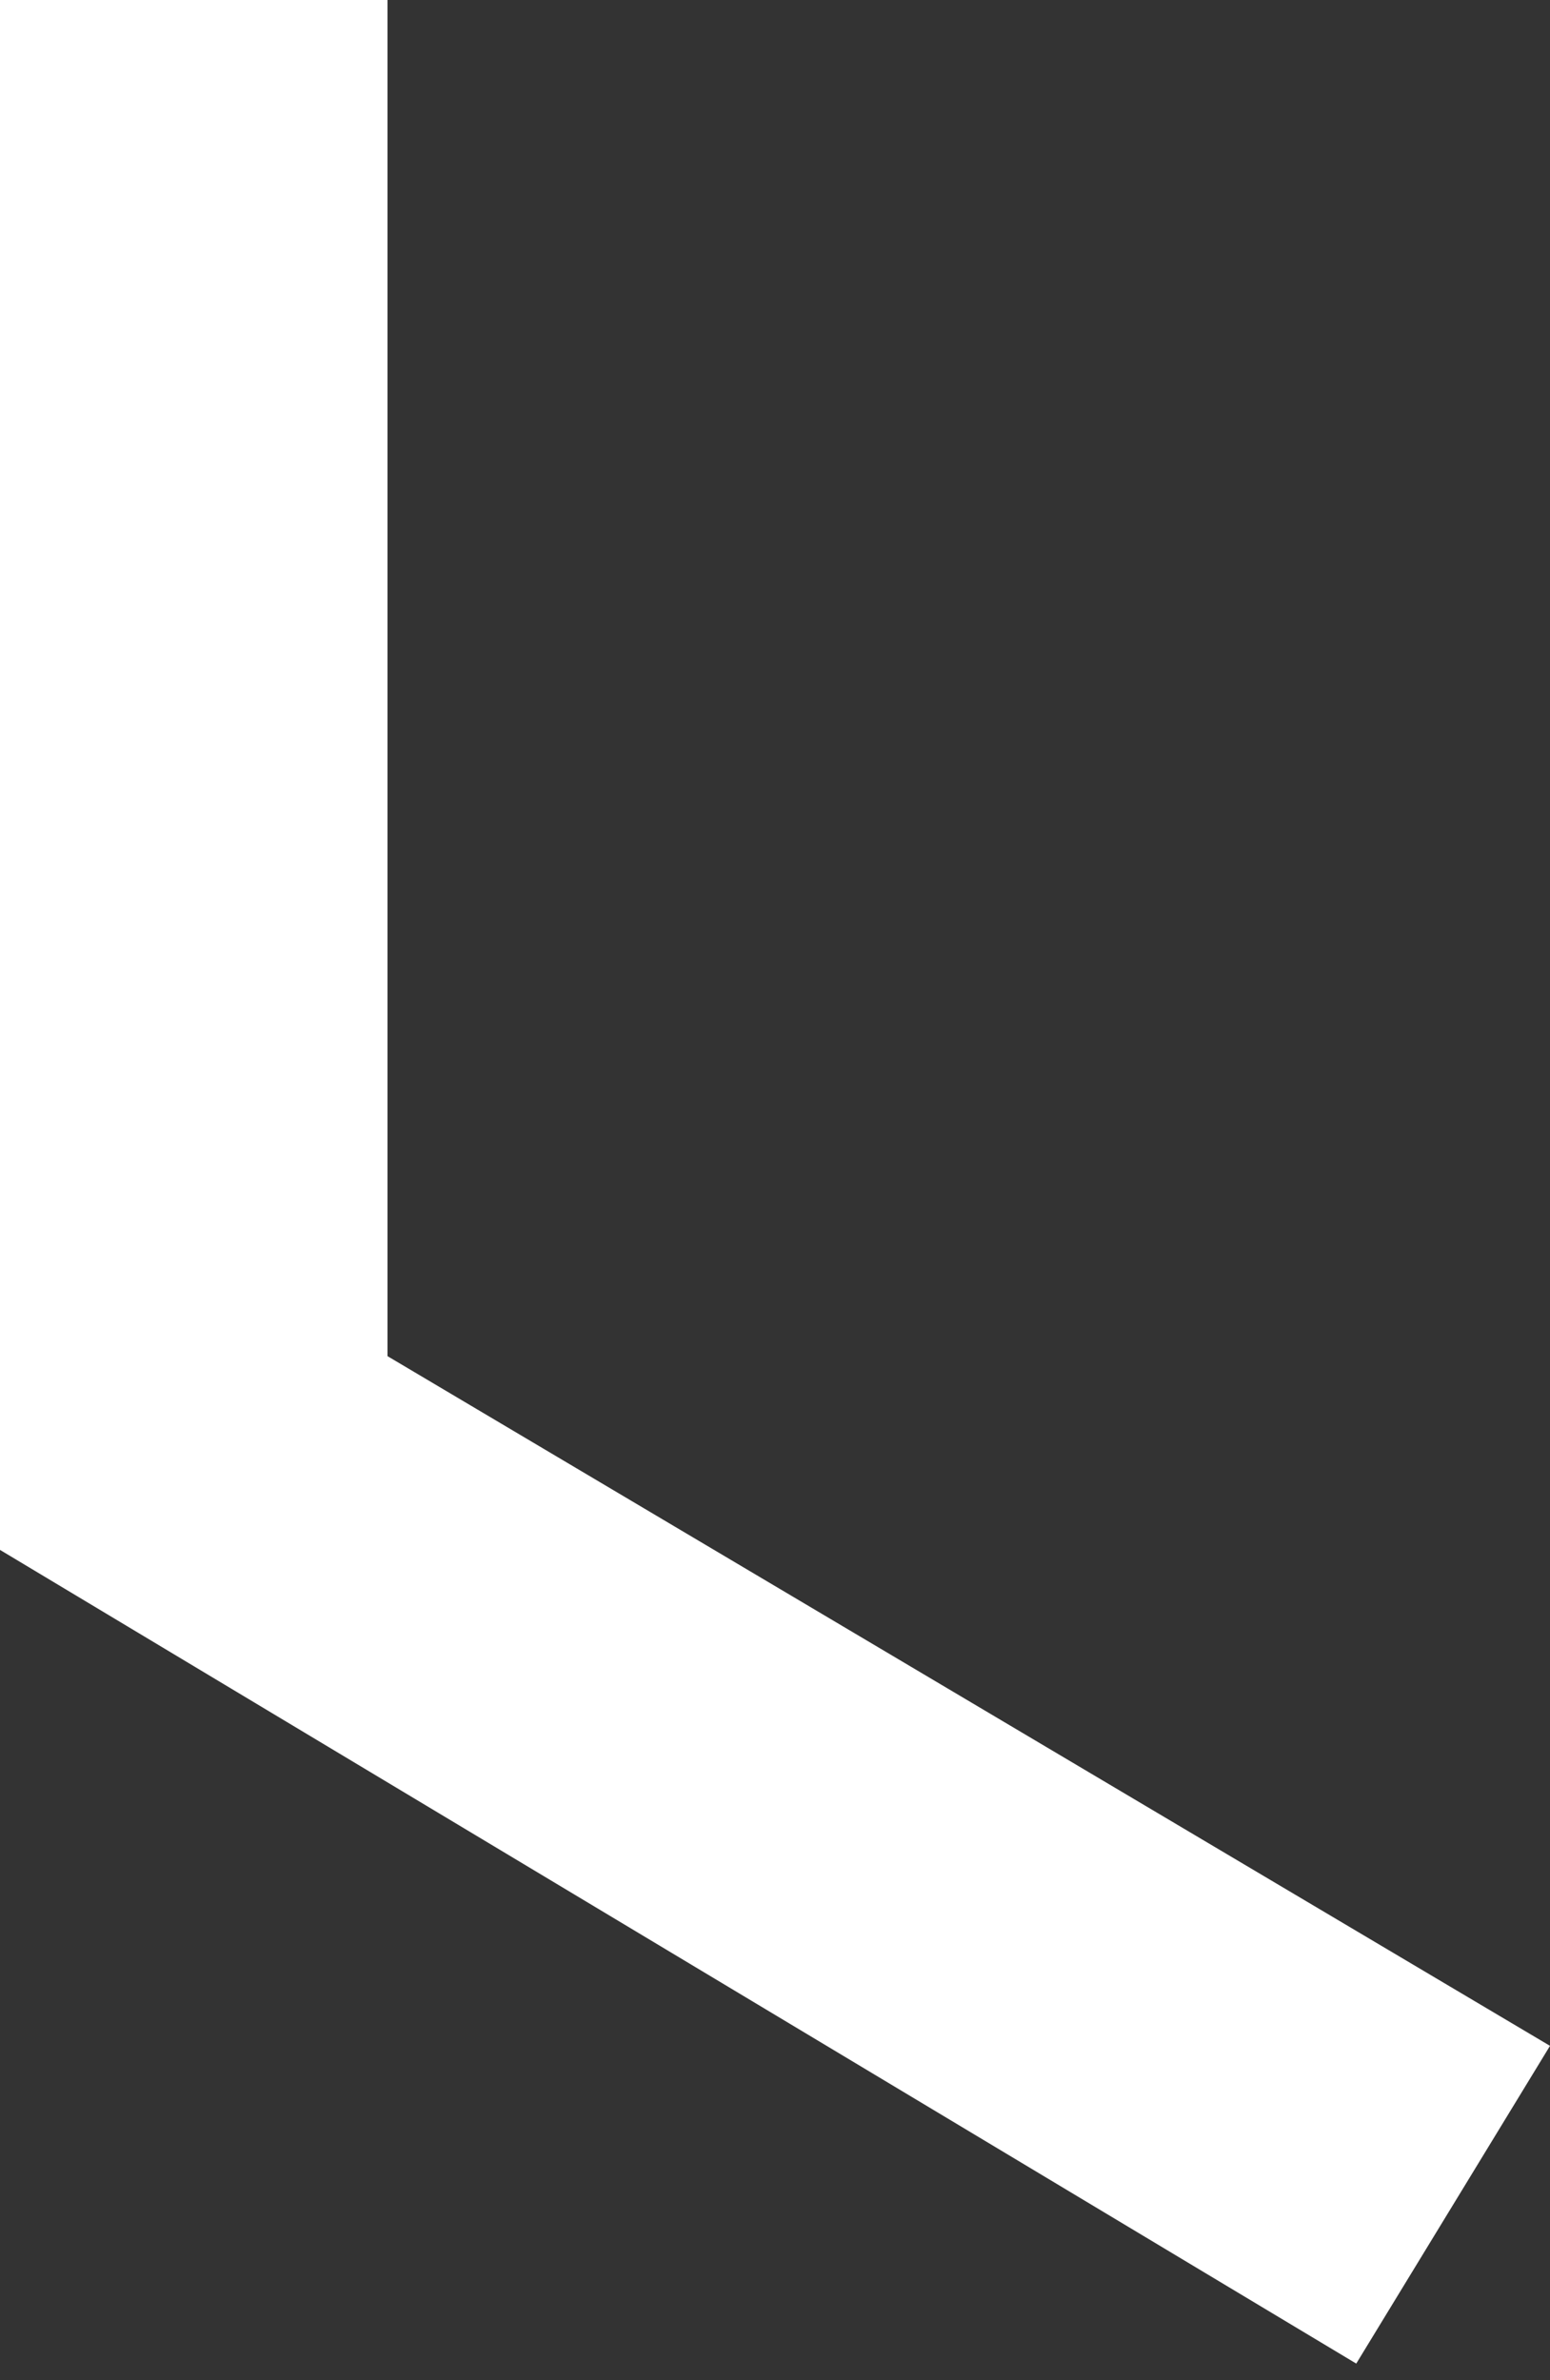
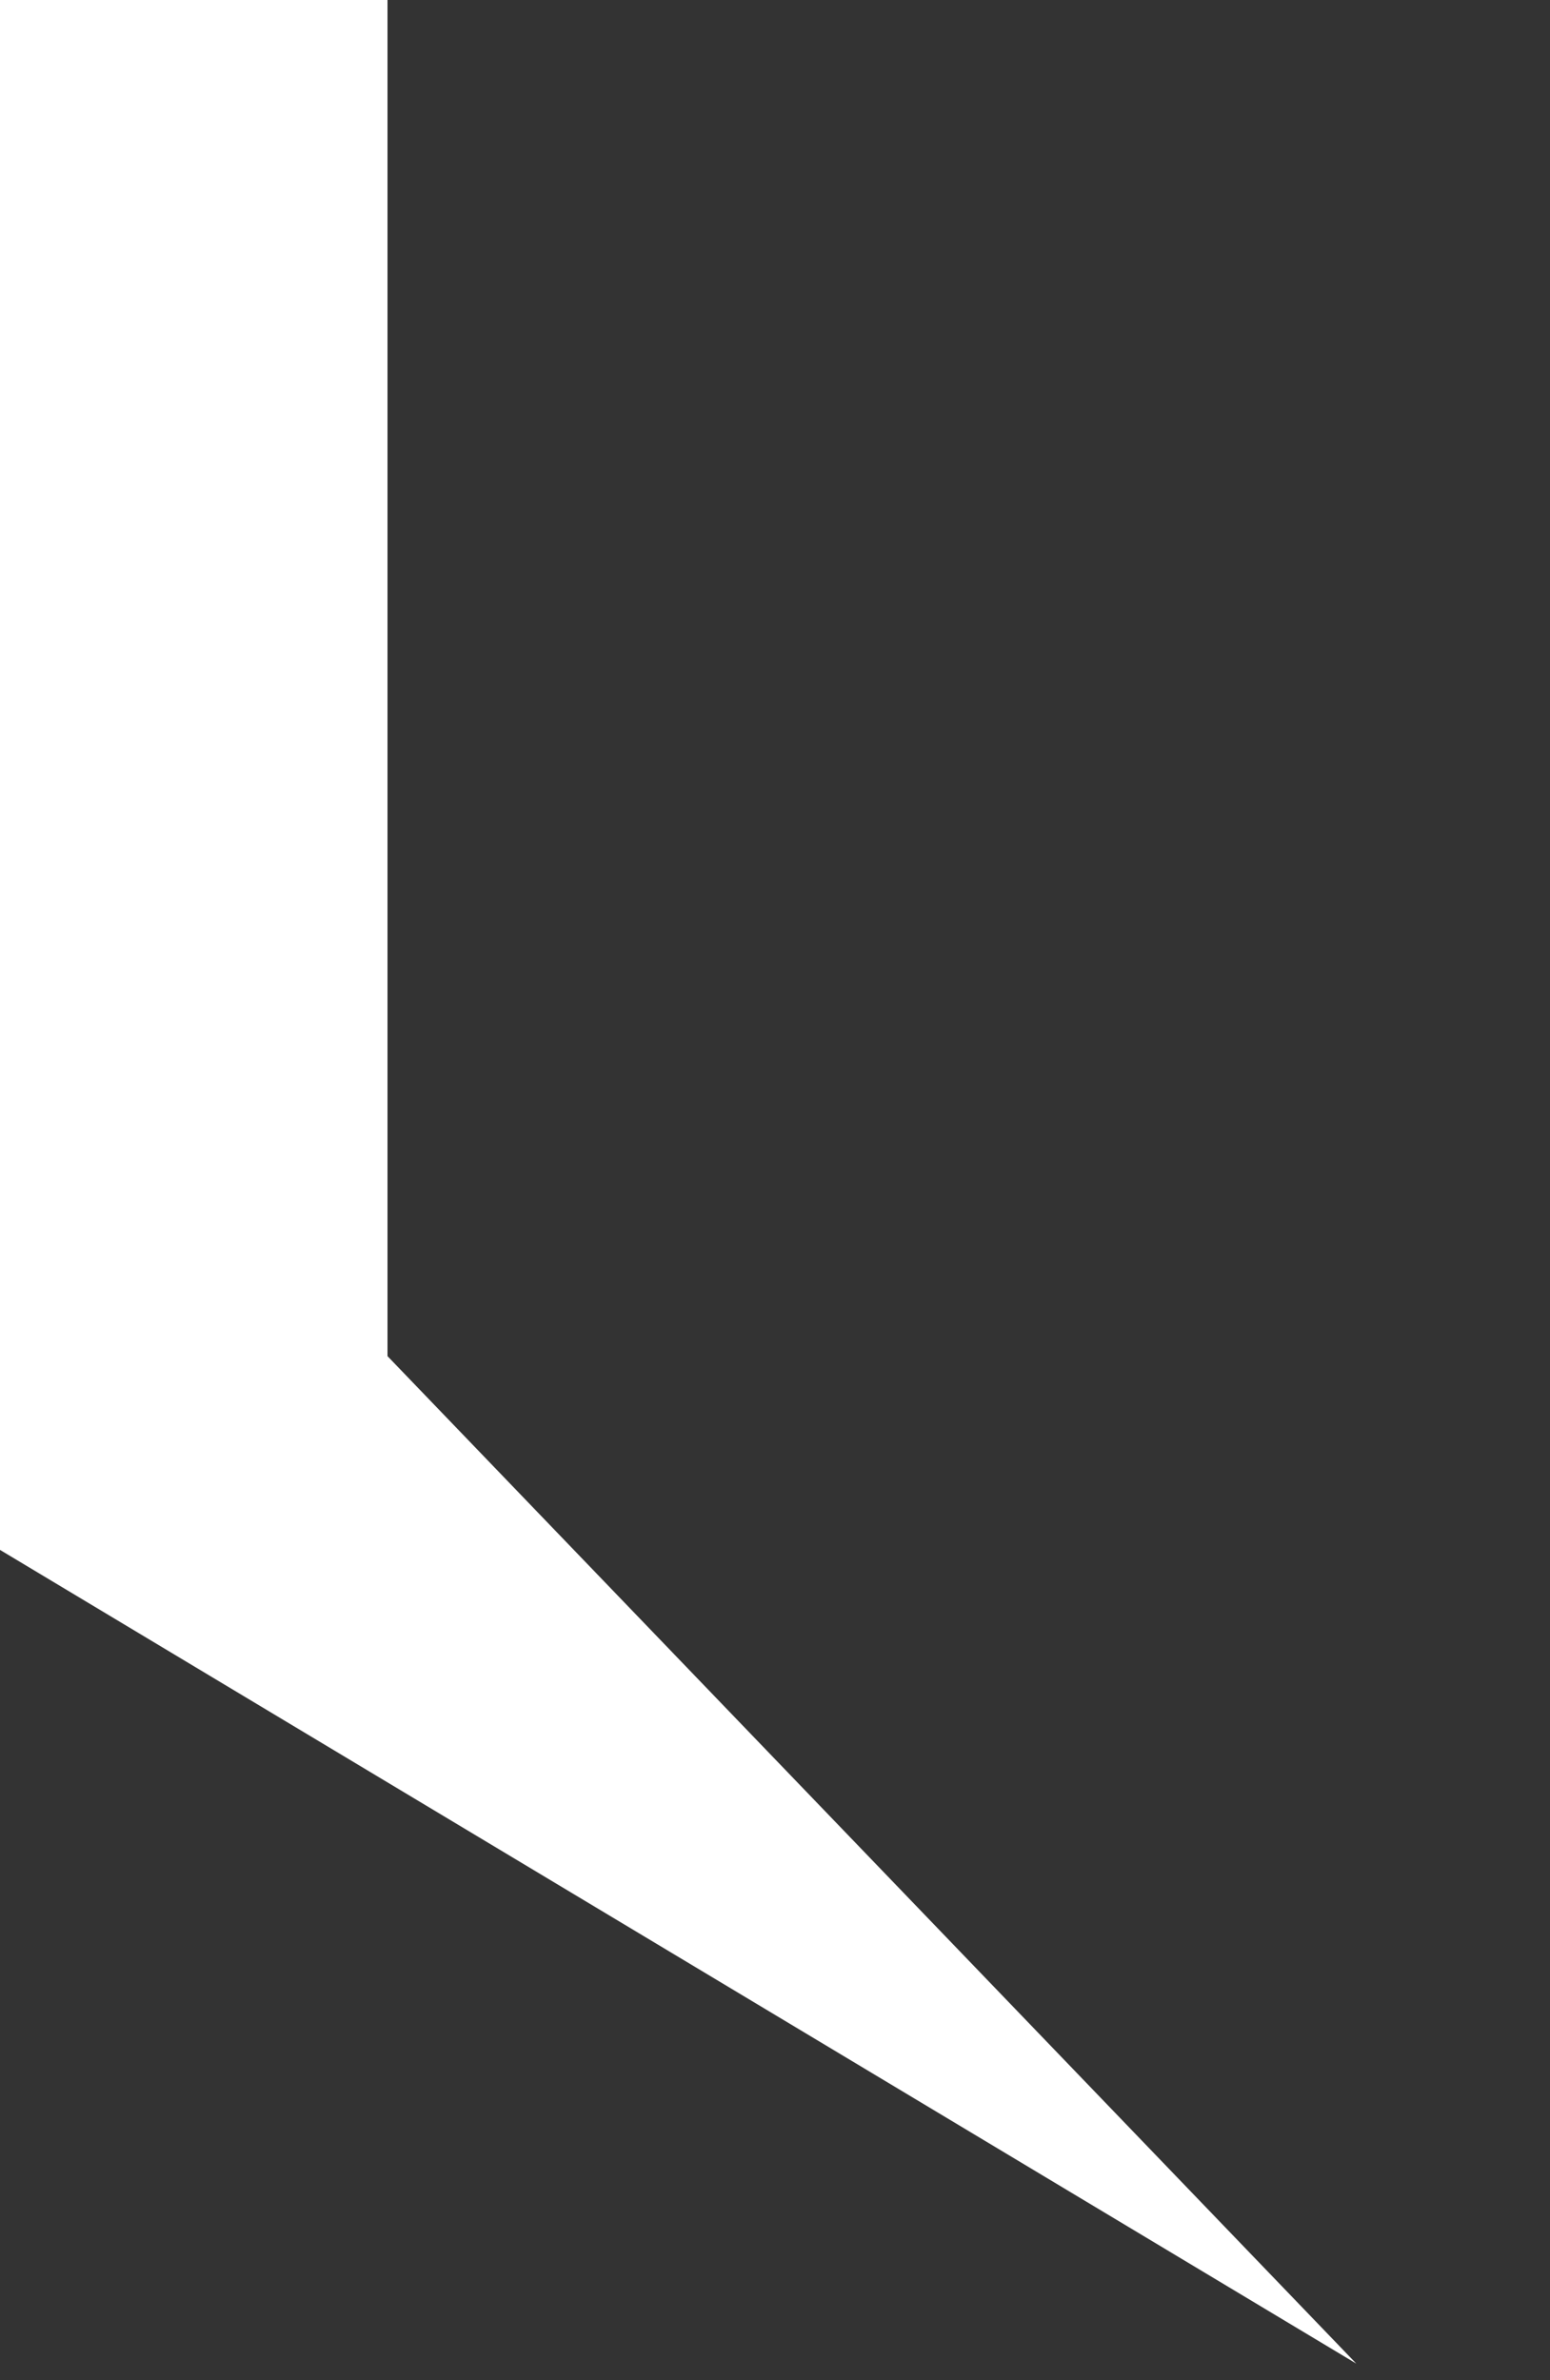
<svg xmlns="http://www.w3.org/2000/svg" width="28" height="43" viewBox="0 0 28 43" fill="none">
  <rect x="0" y="0" width="28" height="43" fill="#333333" stroke="none" />
-   <path d="M7 0H0V28L24.5 42.7L28 36.96L7 24.5V0Z" fill="white" />
+   <path d="M7 0H0V28L24.5 42.7L7 24.5V0Z" fill="white" />
</svg>